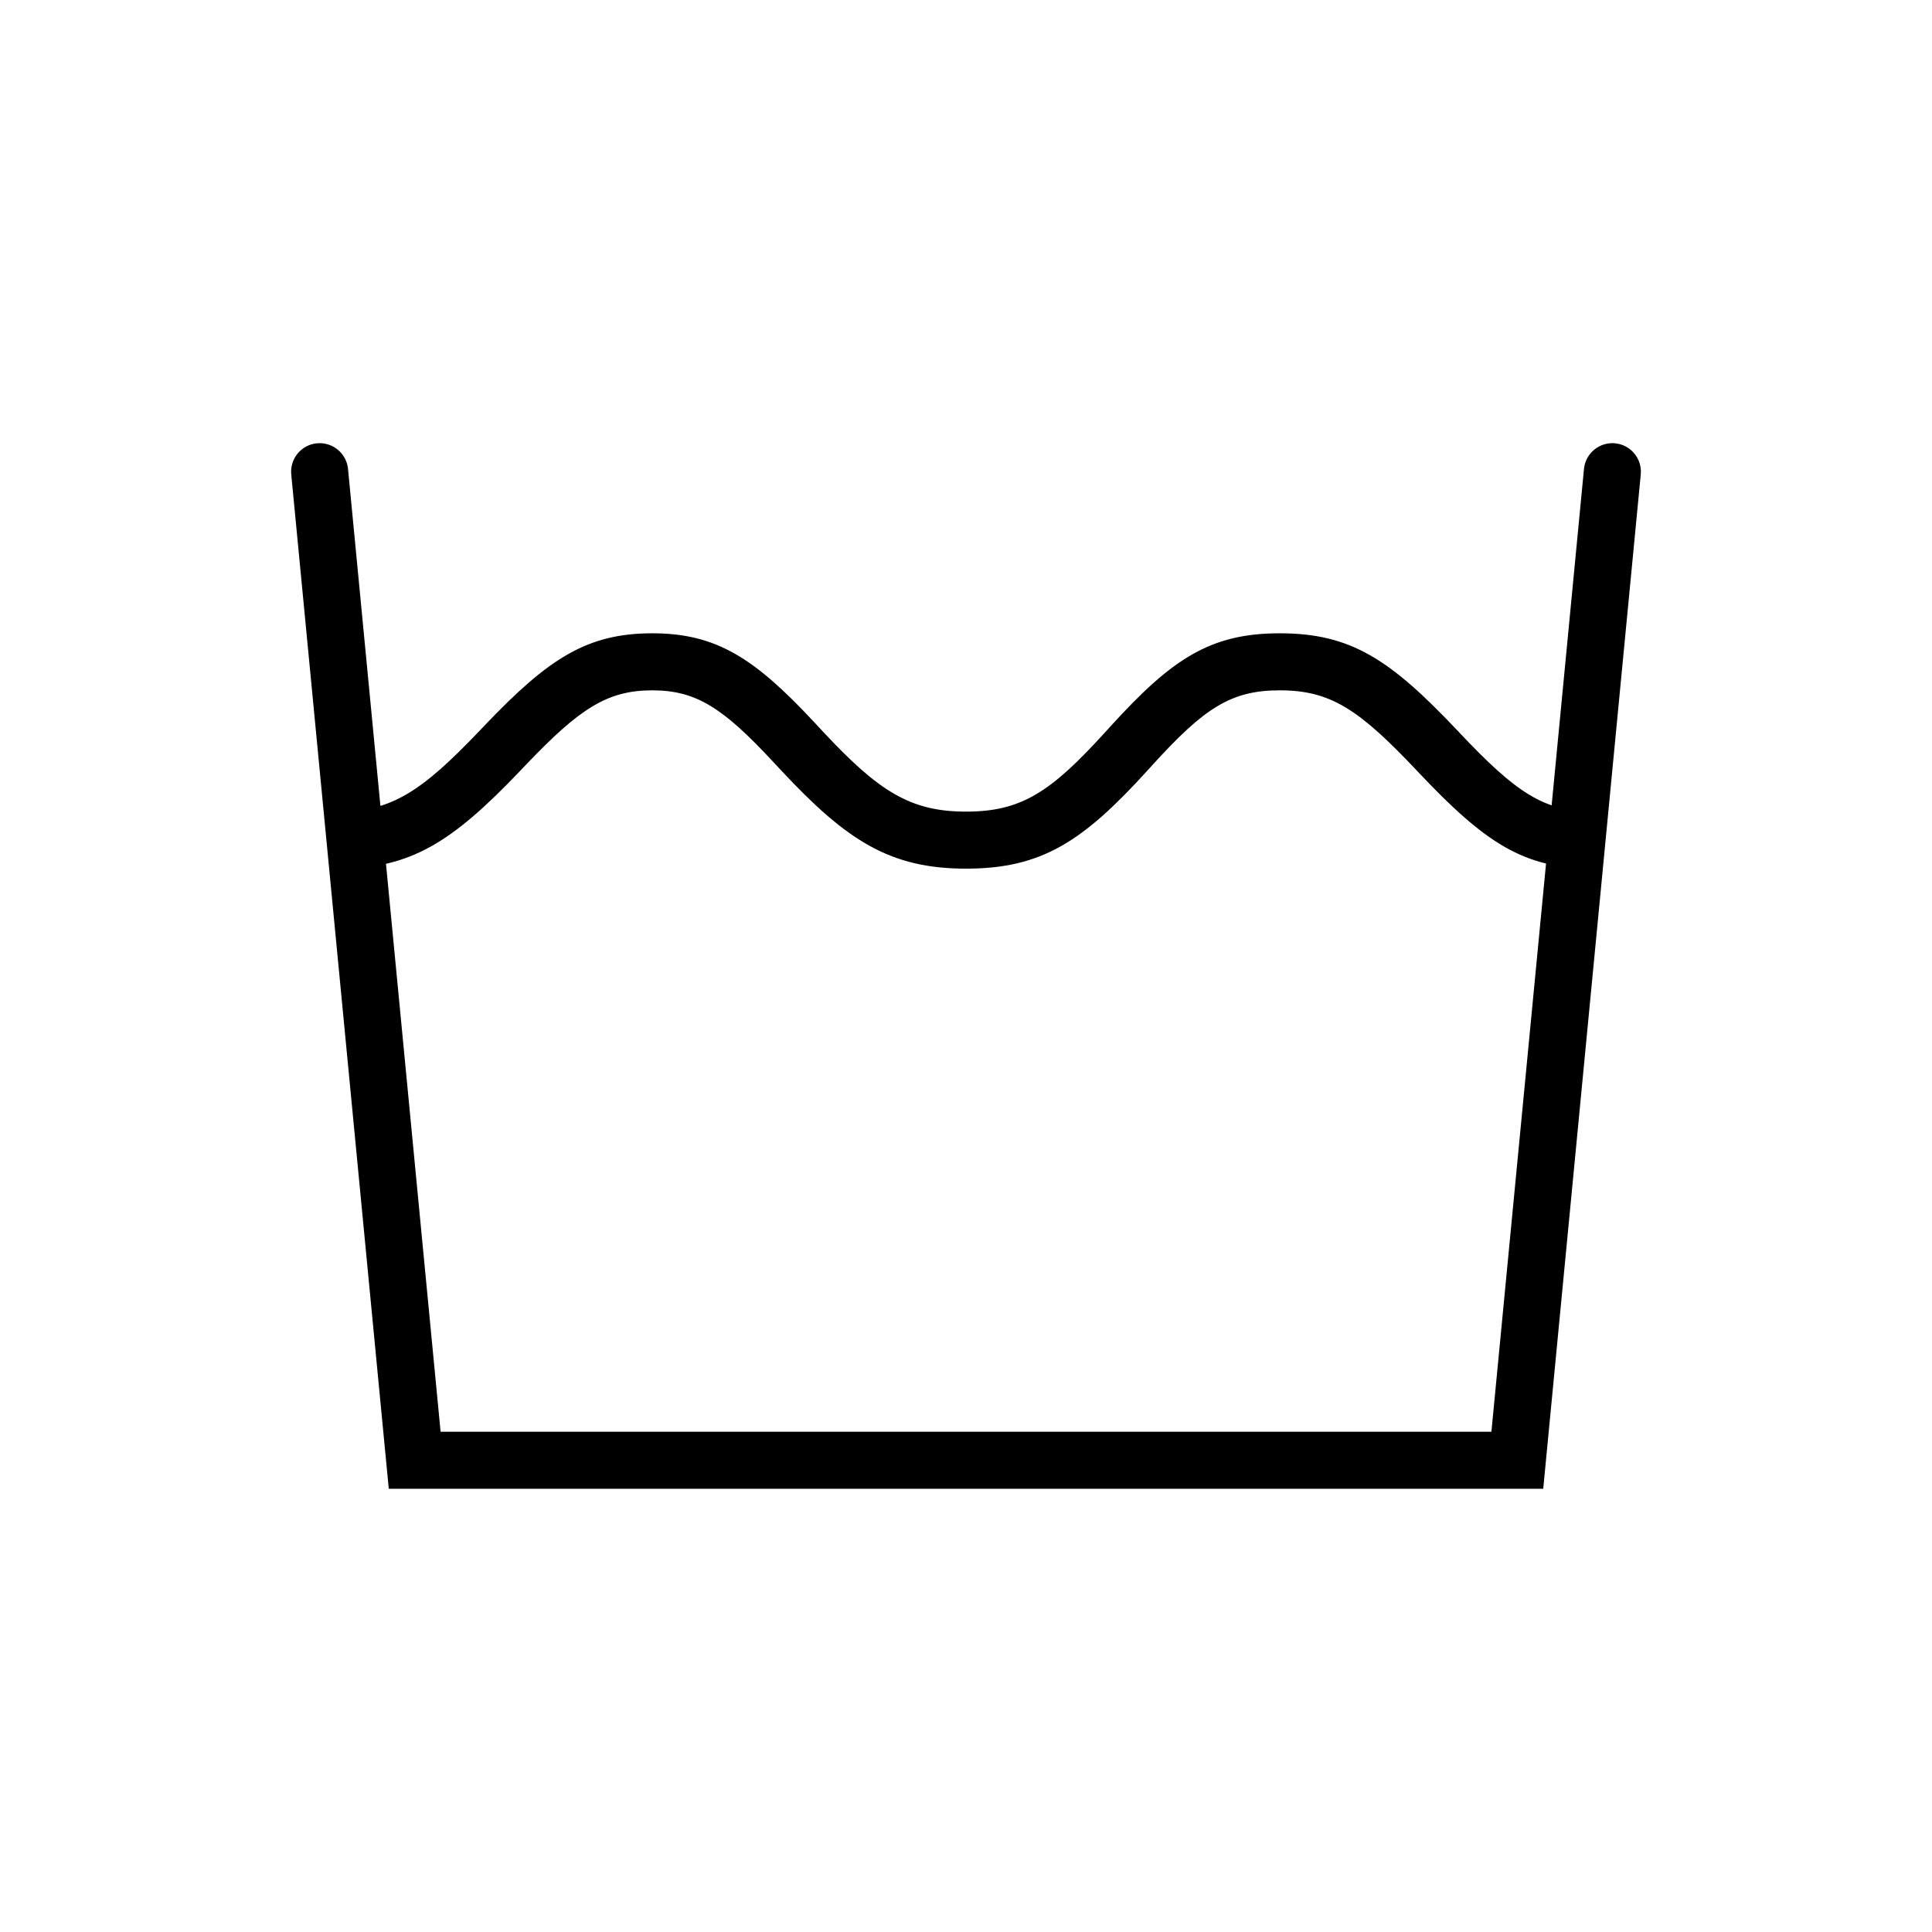
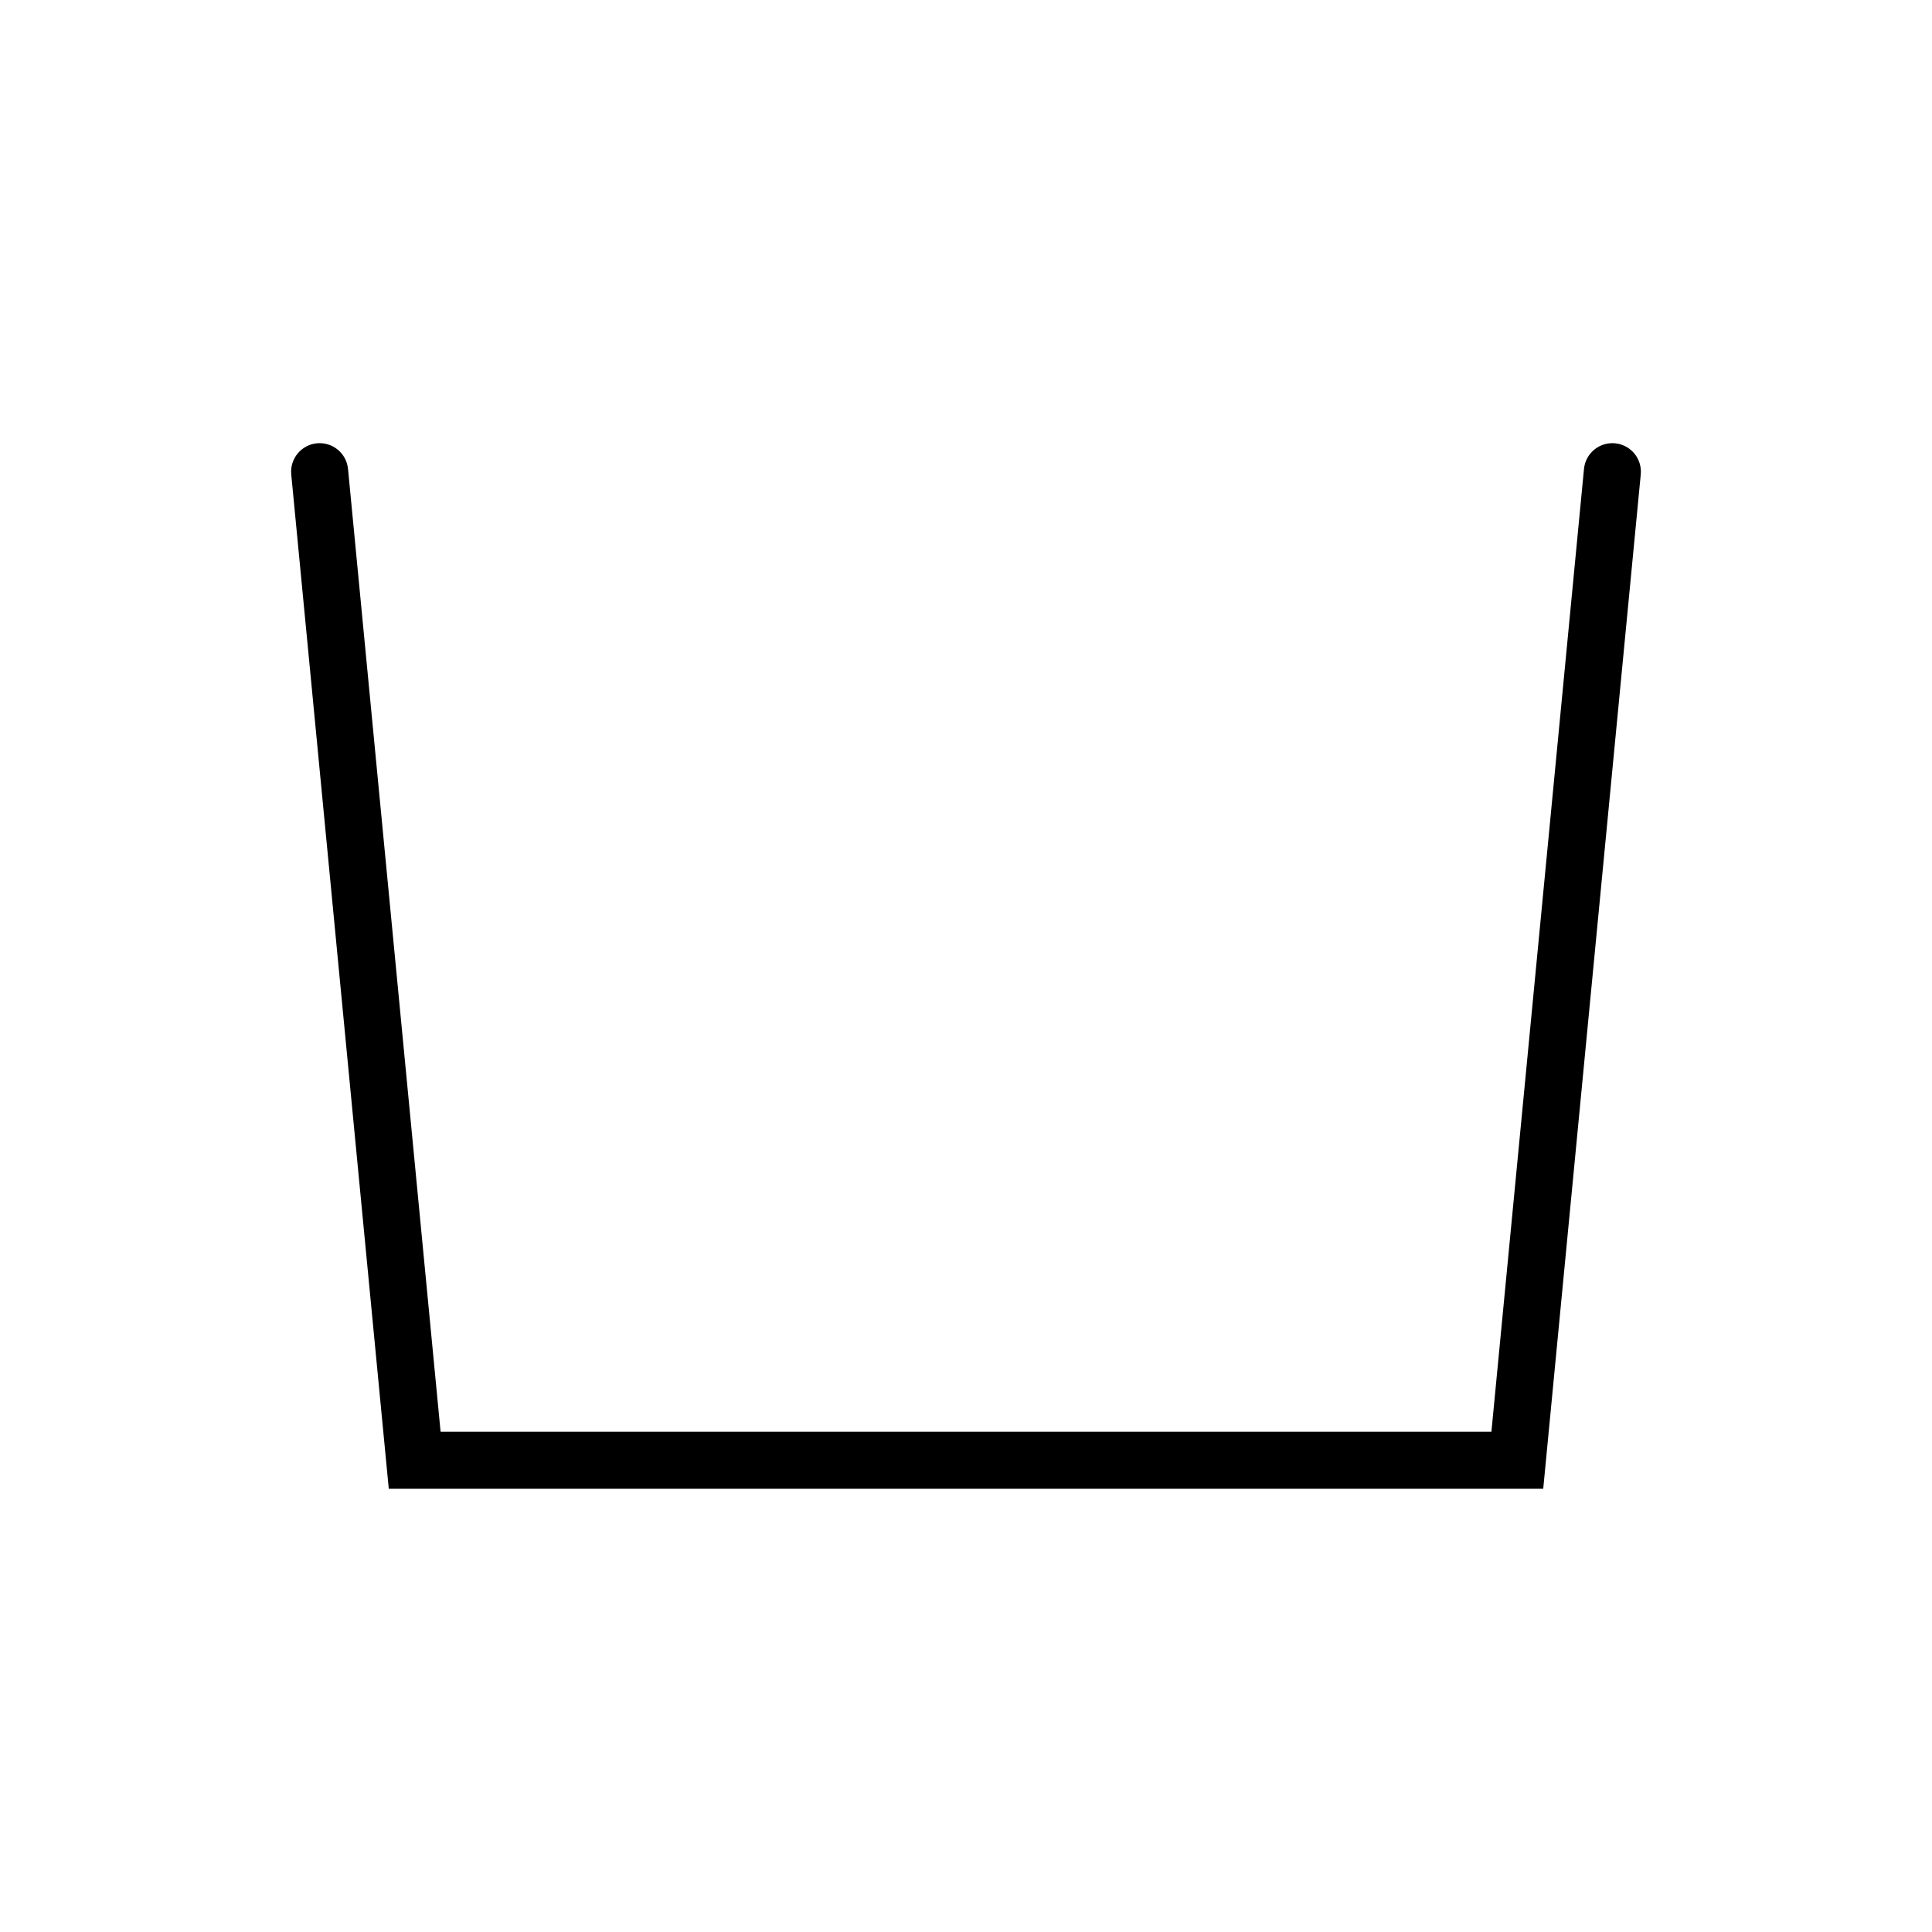
<svg xmlns="http://www.w3.org/2000/svg" fill="#000000" width="800px" height="800px" version="1.1" viewBox="144 144 512 512">
  <g>
-     <path d="m233.74 374.2v-15.113c13.859 0 21.949-5.277 37.219-21.289 0.816-0.852 0.816-0.852 1.633-1.711 16.727-17.523 26.949-24.258 44.277-24.258 17 0 27.117 6.648 42.77 23.418 0.492 0.527 2.168 2.332 2.434 2.613 14.746 15.816 23.152 21.227 37.926 21.227 14.664 0 22.465-5.156 36.984-21.152 0.578-0.637 0.578-0.637 1.16-1.277 16.348-18.008 26.523-24.828 44.984-24.828 18.941 0 29.336 6.941 47.328 25.996l0.367 0.395c15.039 15.93 22.41 20.867 35.43 20.867v15.113c-18.492 0-28.703-6.836-46.418-25.605l-0.371-0.391c-15.316-16.227-22.855-21.262-36.336-21.262-12.965 0-20.086 4.773-33.793 19.875-0.578 0.637-0.578 0.637-1.16 1.277-17.145 18.887-28.07 26.105-48.176 26.105-20.098 0-31.625-7.414-48.98-26.031-0.273-0.293-1.945-2.094-2.43-2.609-13.016-13.945-20.125-18.617-31.719-18.617-11.926 0-19.277 4.844-33.344 19.578-0.809 0.852-0.809 0.852-1.629 1.711-17.914 18.785-28.93 25.969-48.156 25.969z" />
    <path d="m539.24 523.43 24.531-255.15c0.402-4.156 4.094-7.199 8.246-6.801 4.156 0.402 7.199 4.094 6.801 8.246l-25.848 268.82h-305.94l-25.848-268.82c-0.398-4.152 2.644-7.844 6.801-8.246 4.152-0.398 7.848 2.644 8.246 6.801l24.531 255.15z" />
  </g>
</svg>